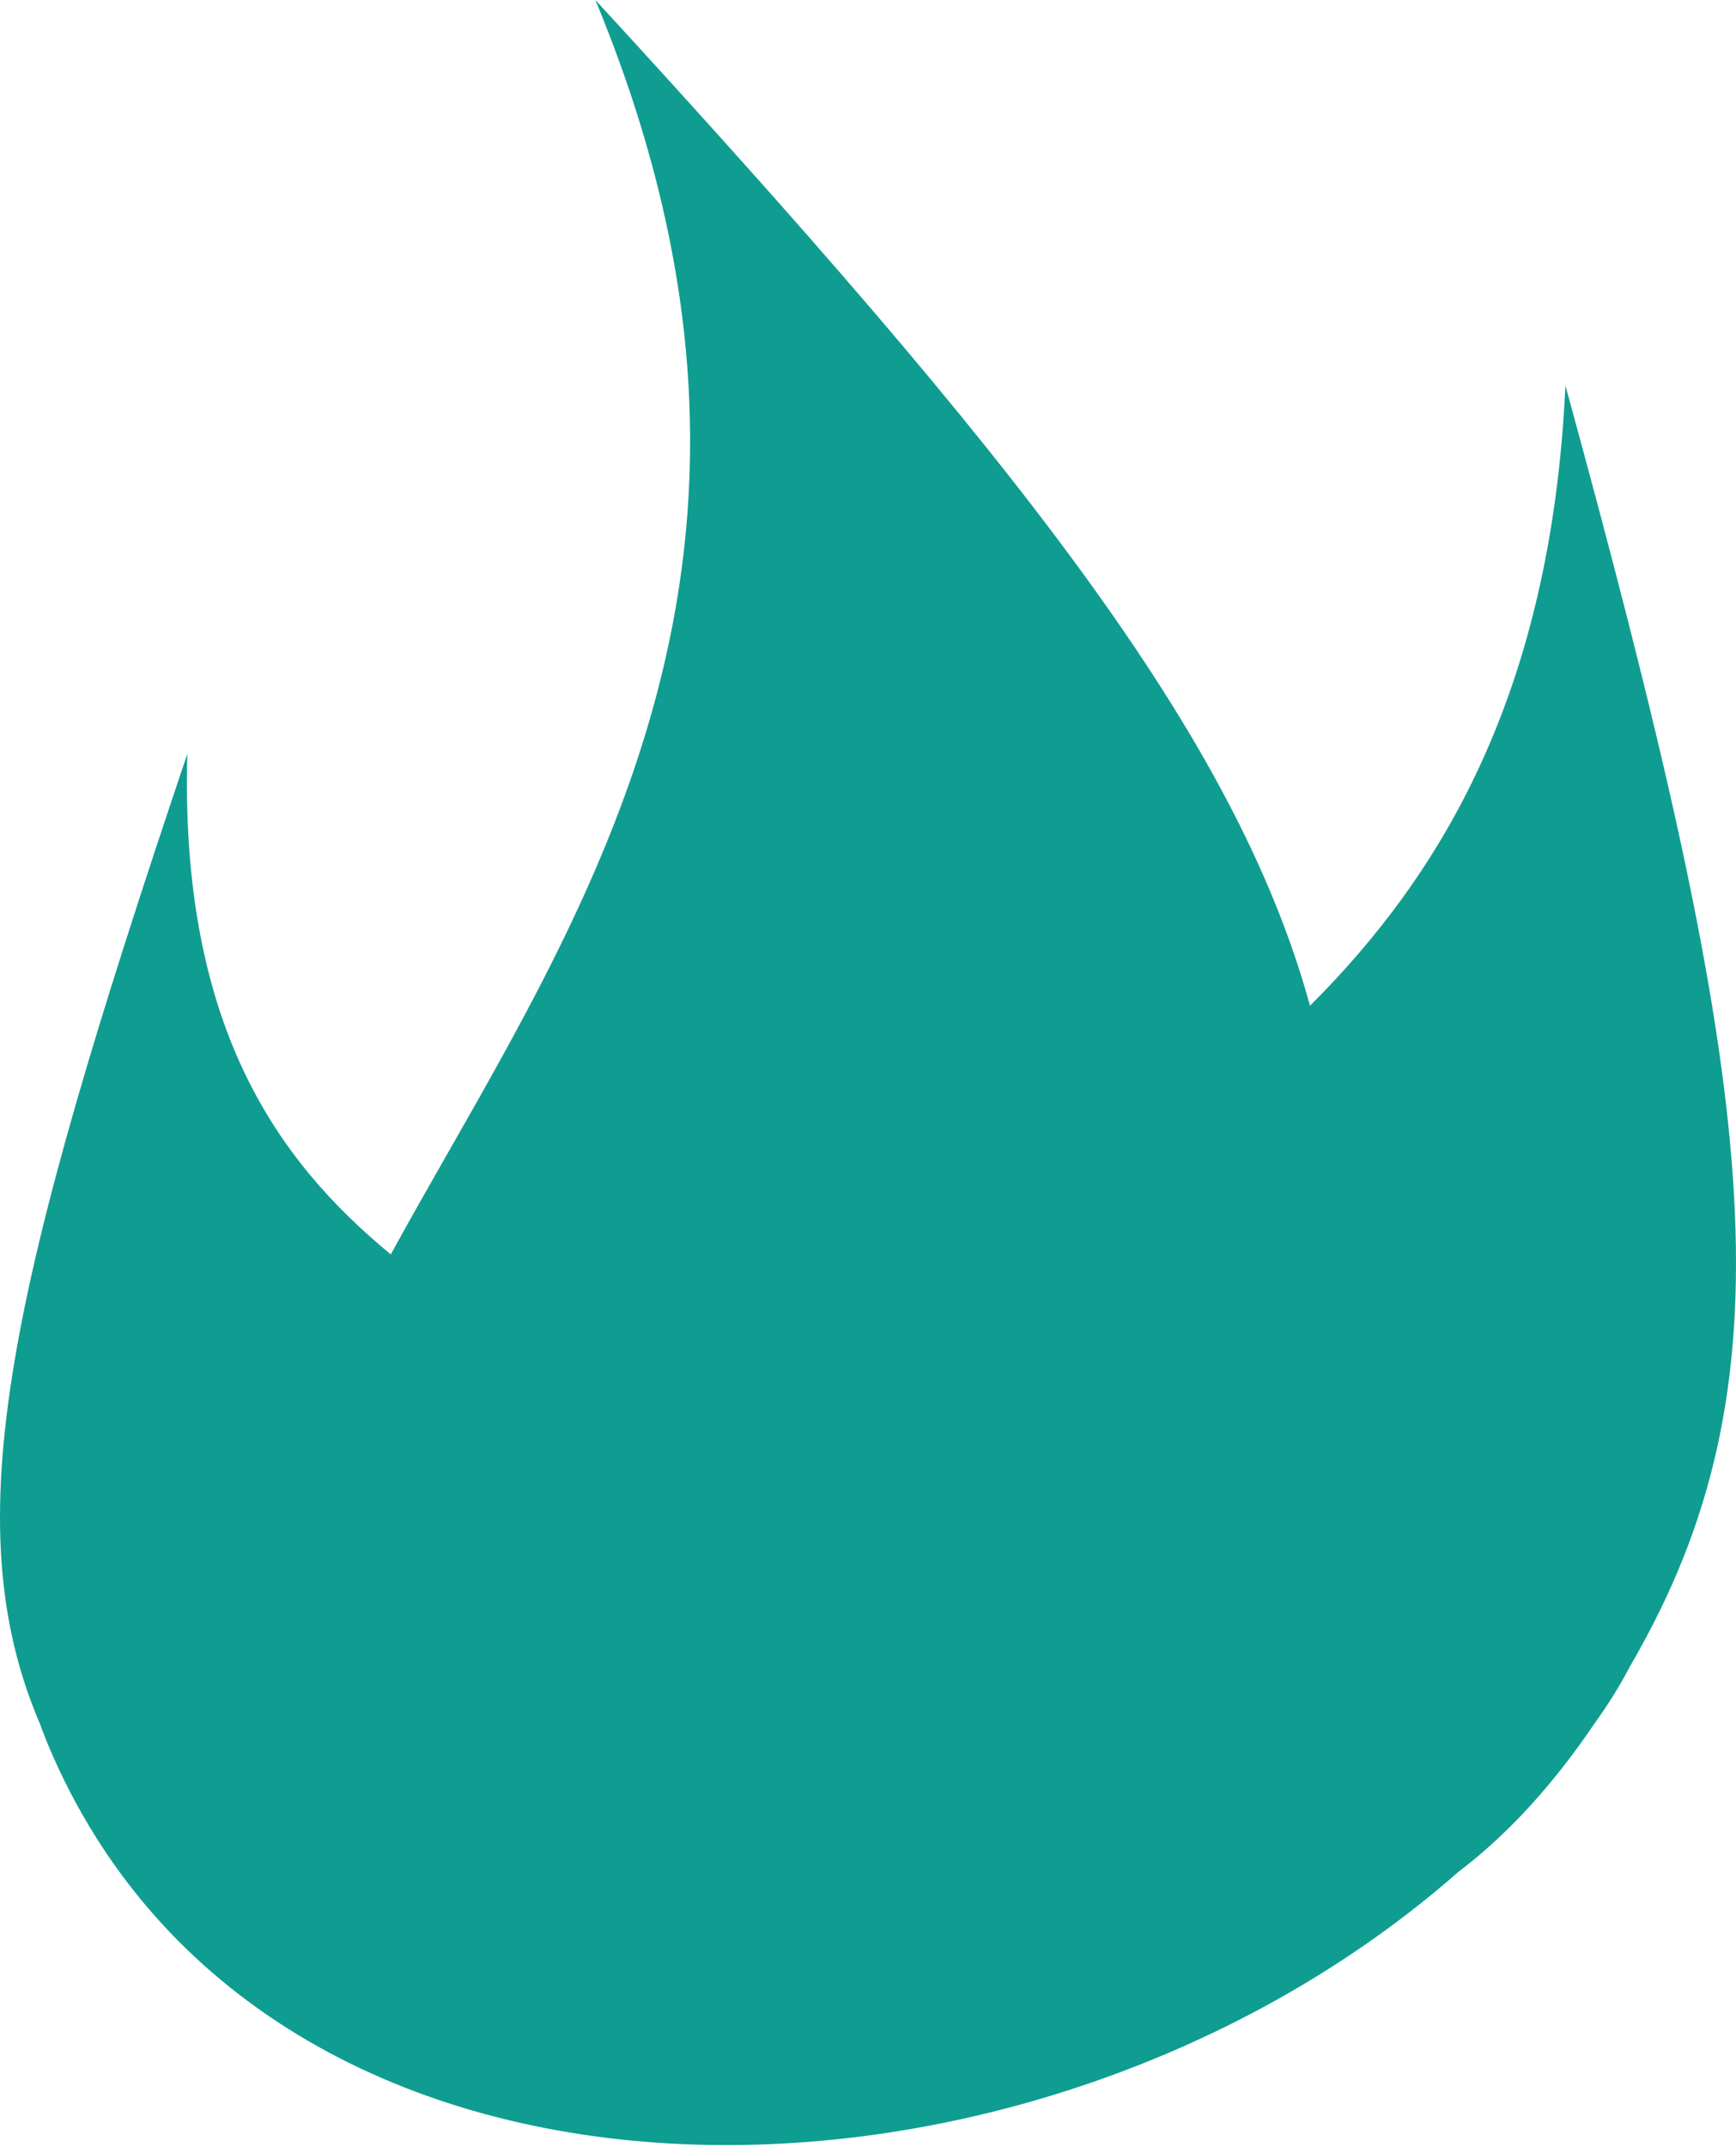
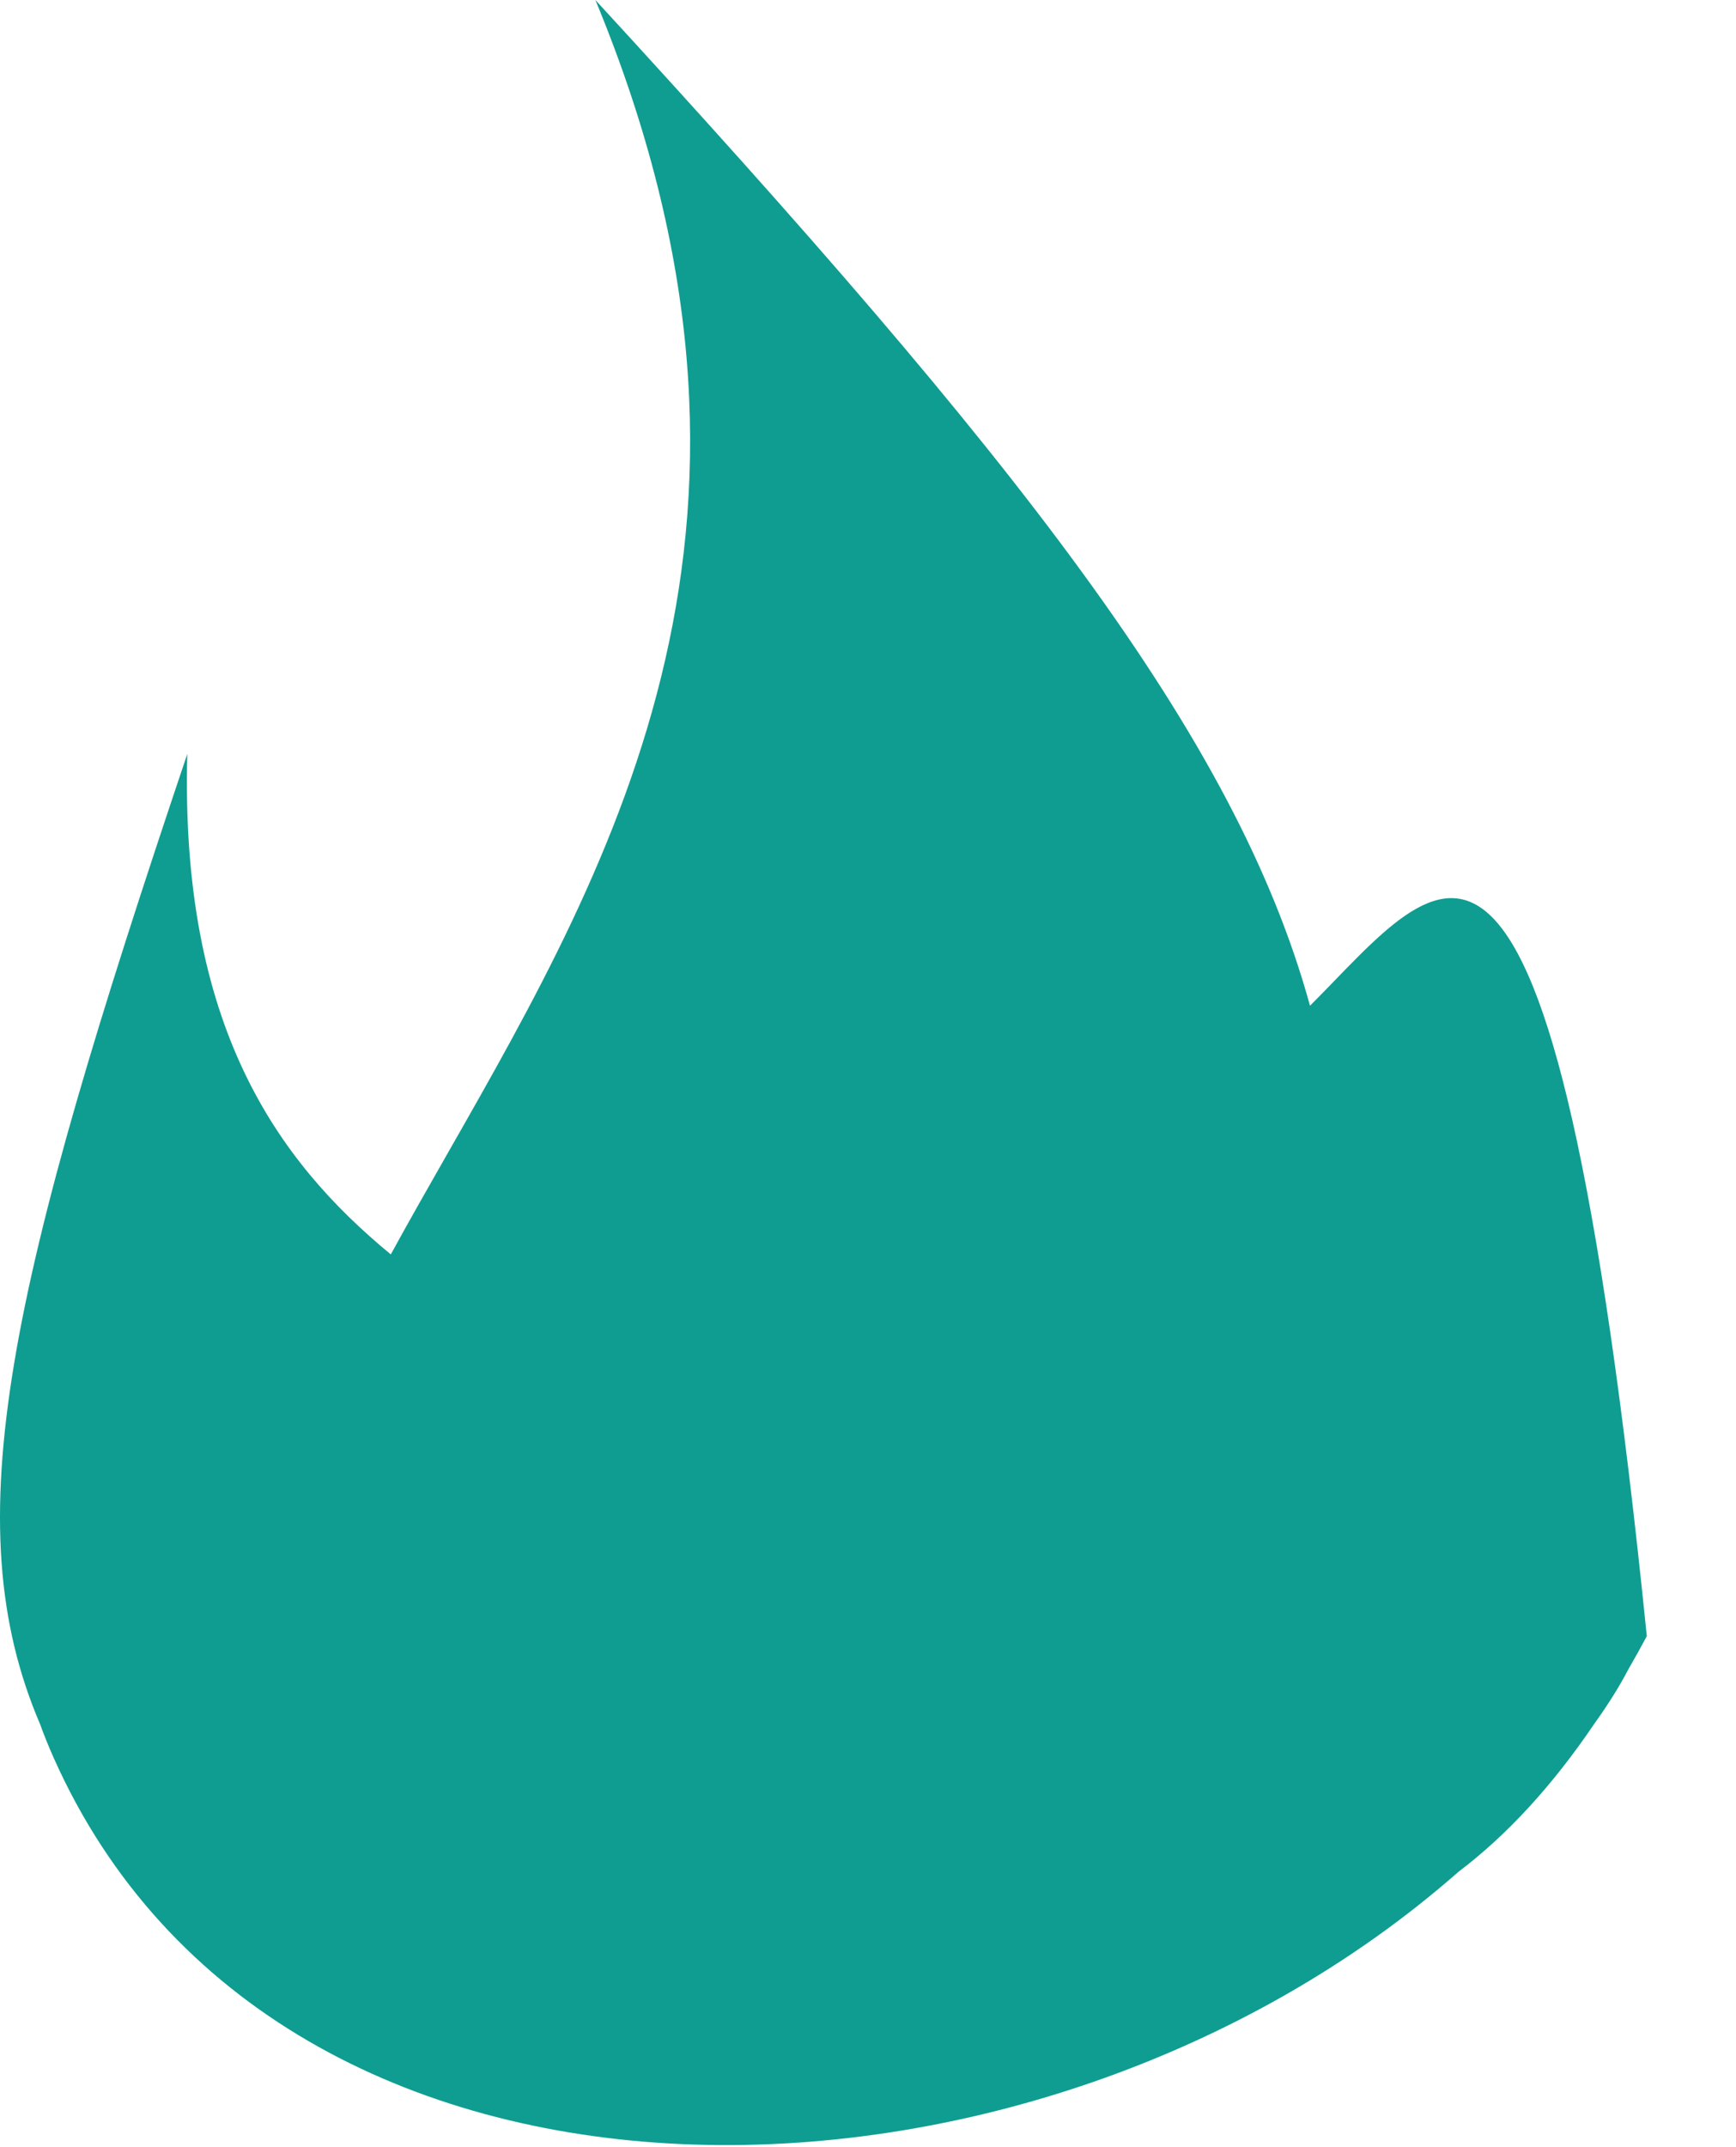
<svg xmlns="http://www.w3.org/2000/svg" width="89" height="110" viewBox="0 0 89 110" fill="none">
-   <path d="M22.936 59.115C21.941 60.859 20.962 62.574 20.035 64.271C14.18 59.453 9.229 52.519 9.602 38.631C0.42 65.852 -2.357 78.025 2.052 88.334C2.255 88.895 2.488 89.472 2.752 90.065C14.261 115.898 52.988 115.054 74.766 95.909C77.27 94.013 79.593 91.485 81.732 88.325C82.443 87.338 83.025 86.403 83.488 85.519C83.805 84.972 84.118 84.409 84.427 83.831C92.037 69.571 89.811 54.568 80.255 19.756C79.527 35.459 73.951 44.755 67.16 51.53C63.345 37.633 52.041 23.395 30.524 0C41.519 26.54 31.596 43.934 22.936 59.115Z" fill="#0F9D91" />
+   <path d="M22.936 59.115C21.941 60.859 20.962 62.574 20.035 64.271C14.18 59.453 9.229 52.519 9.602 38.631C0.42 65.852 -2.357 78.025 2.052 88.334C2.255 88.895 2.488 89.472 2.752 90.065C14.261 115.898 52.988 115.054 74.766 95.909C77.27 94.013 79.593 91.485 81.732 88.325C82.443 87.338 83.025 86.403 83.488 85.519C83.805 84.972 84.118 84.409 84.427 83.831C79.527 35.459 73.951 44.755 67.16 51.53C63.345 37.633 52.041 23.395 30.524 0C41.519 26.54 31.596 43.934 22.936 59.115Z" fill="#0F9D91" />
</svg>